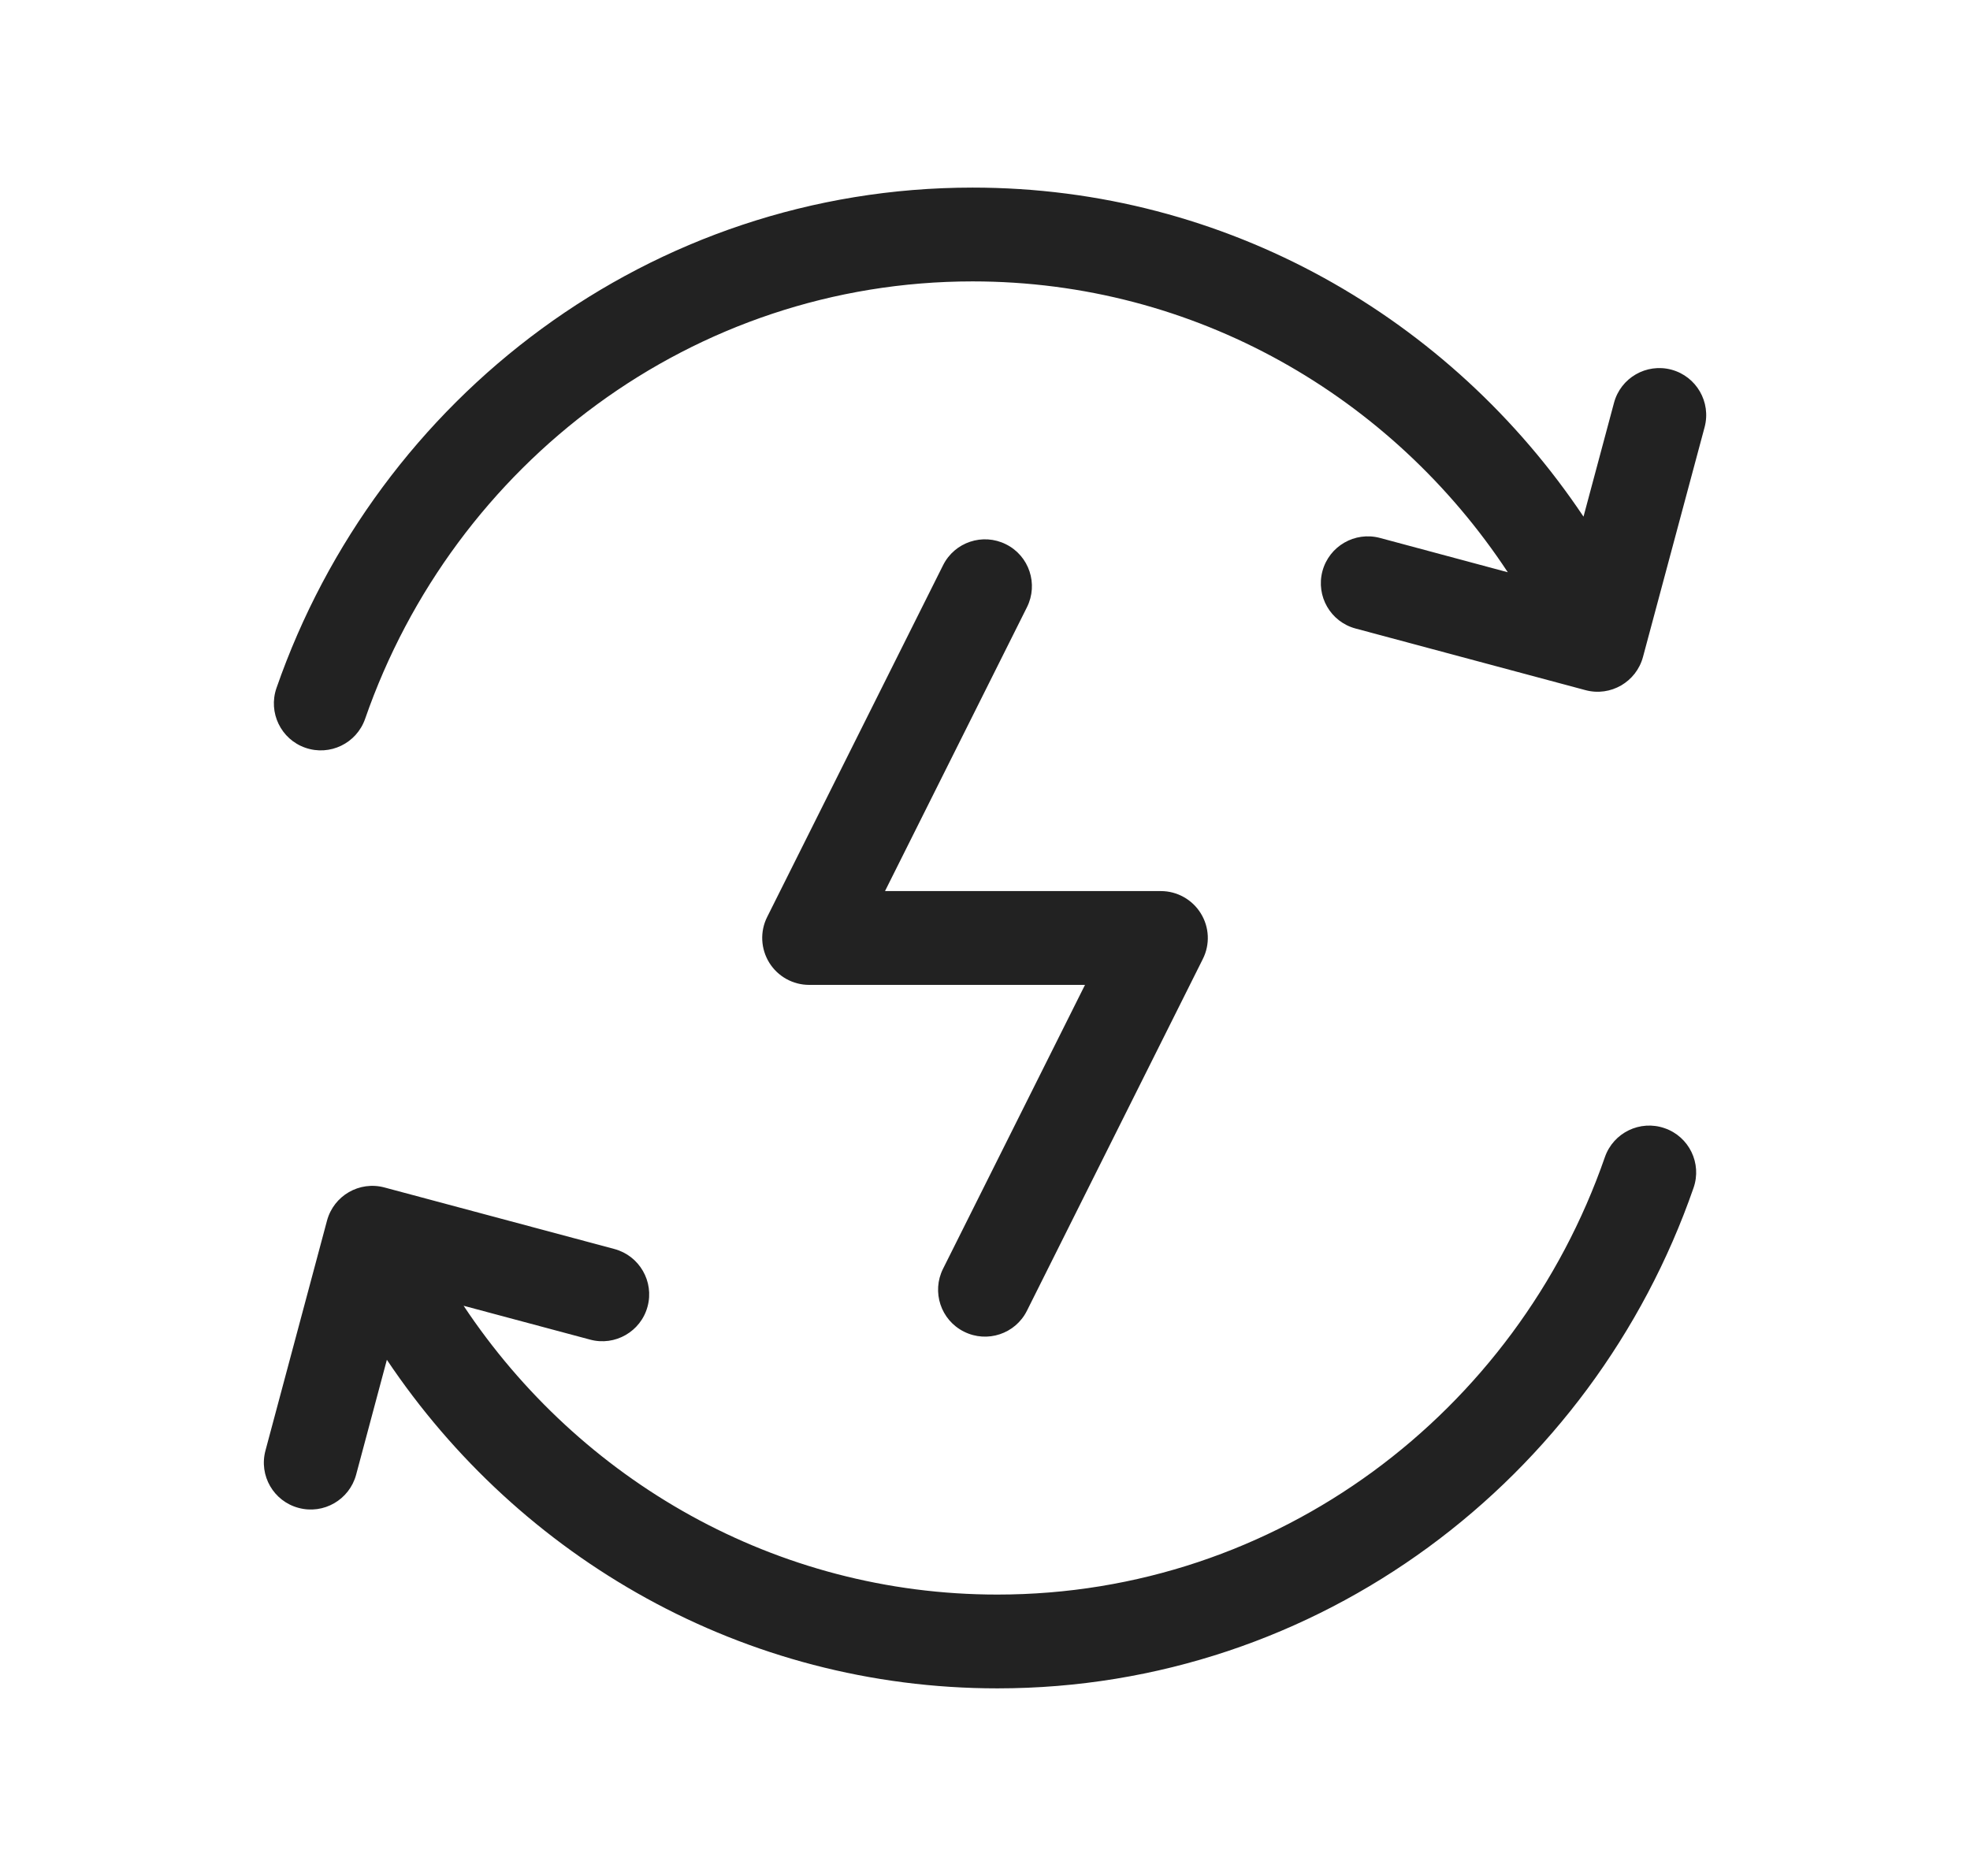
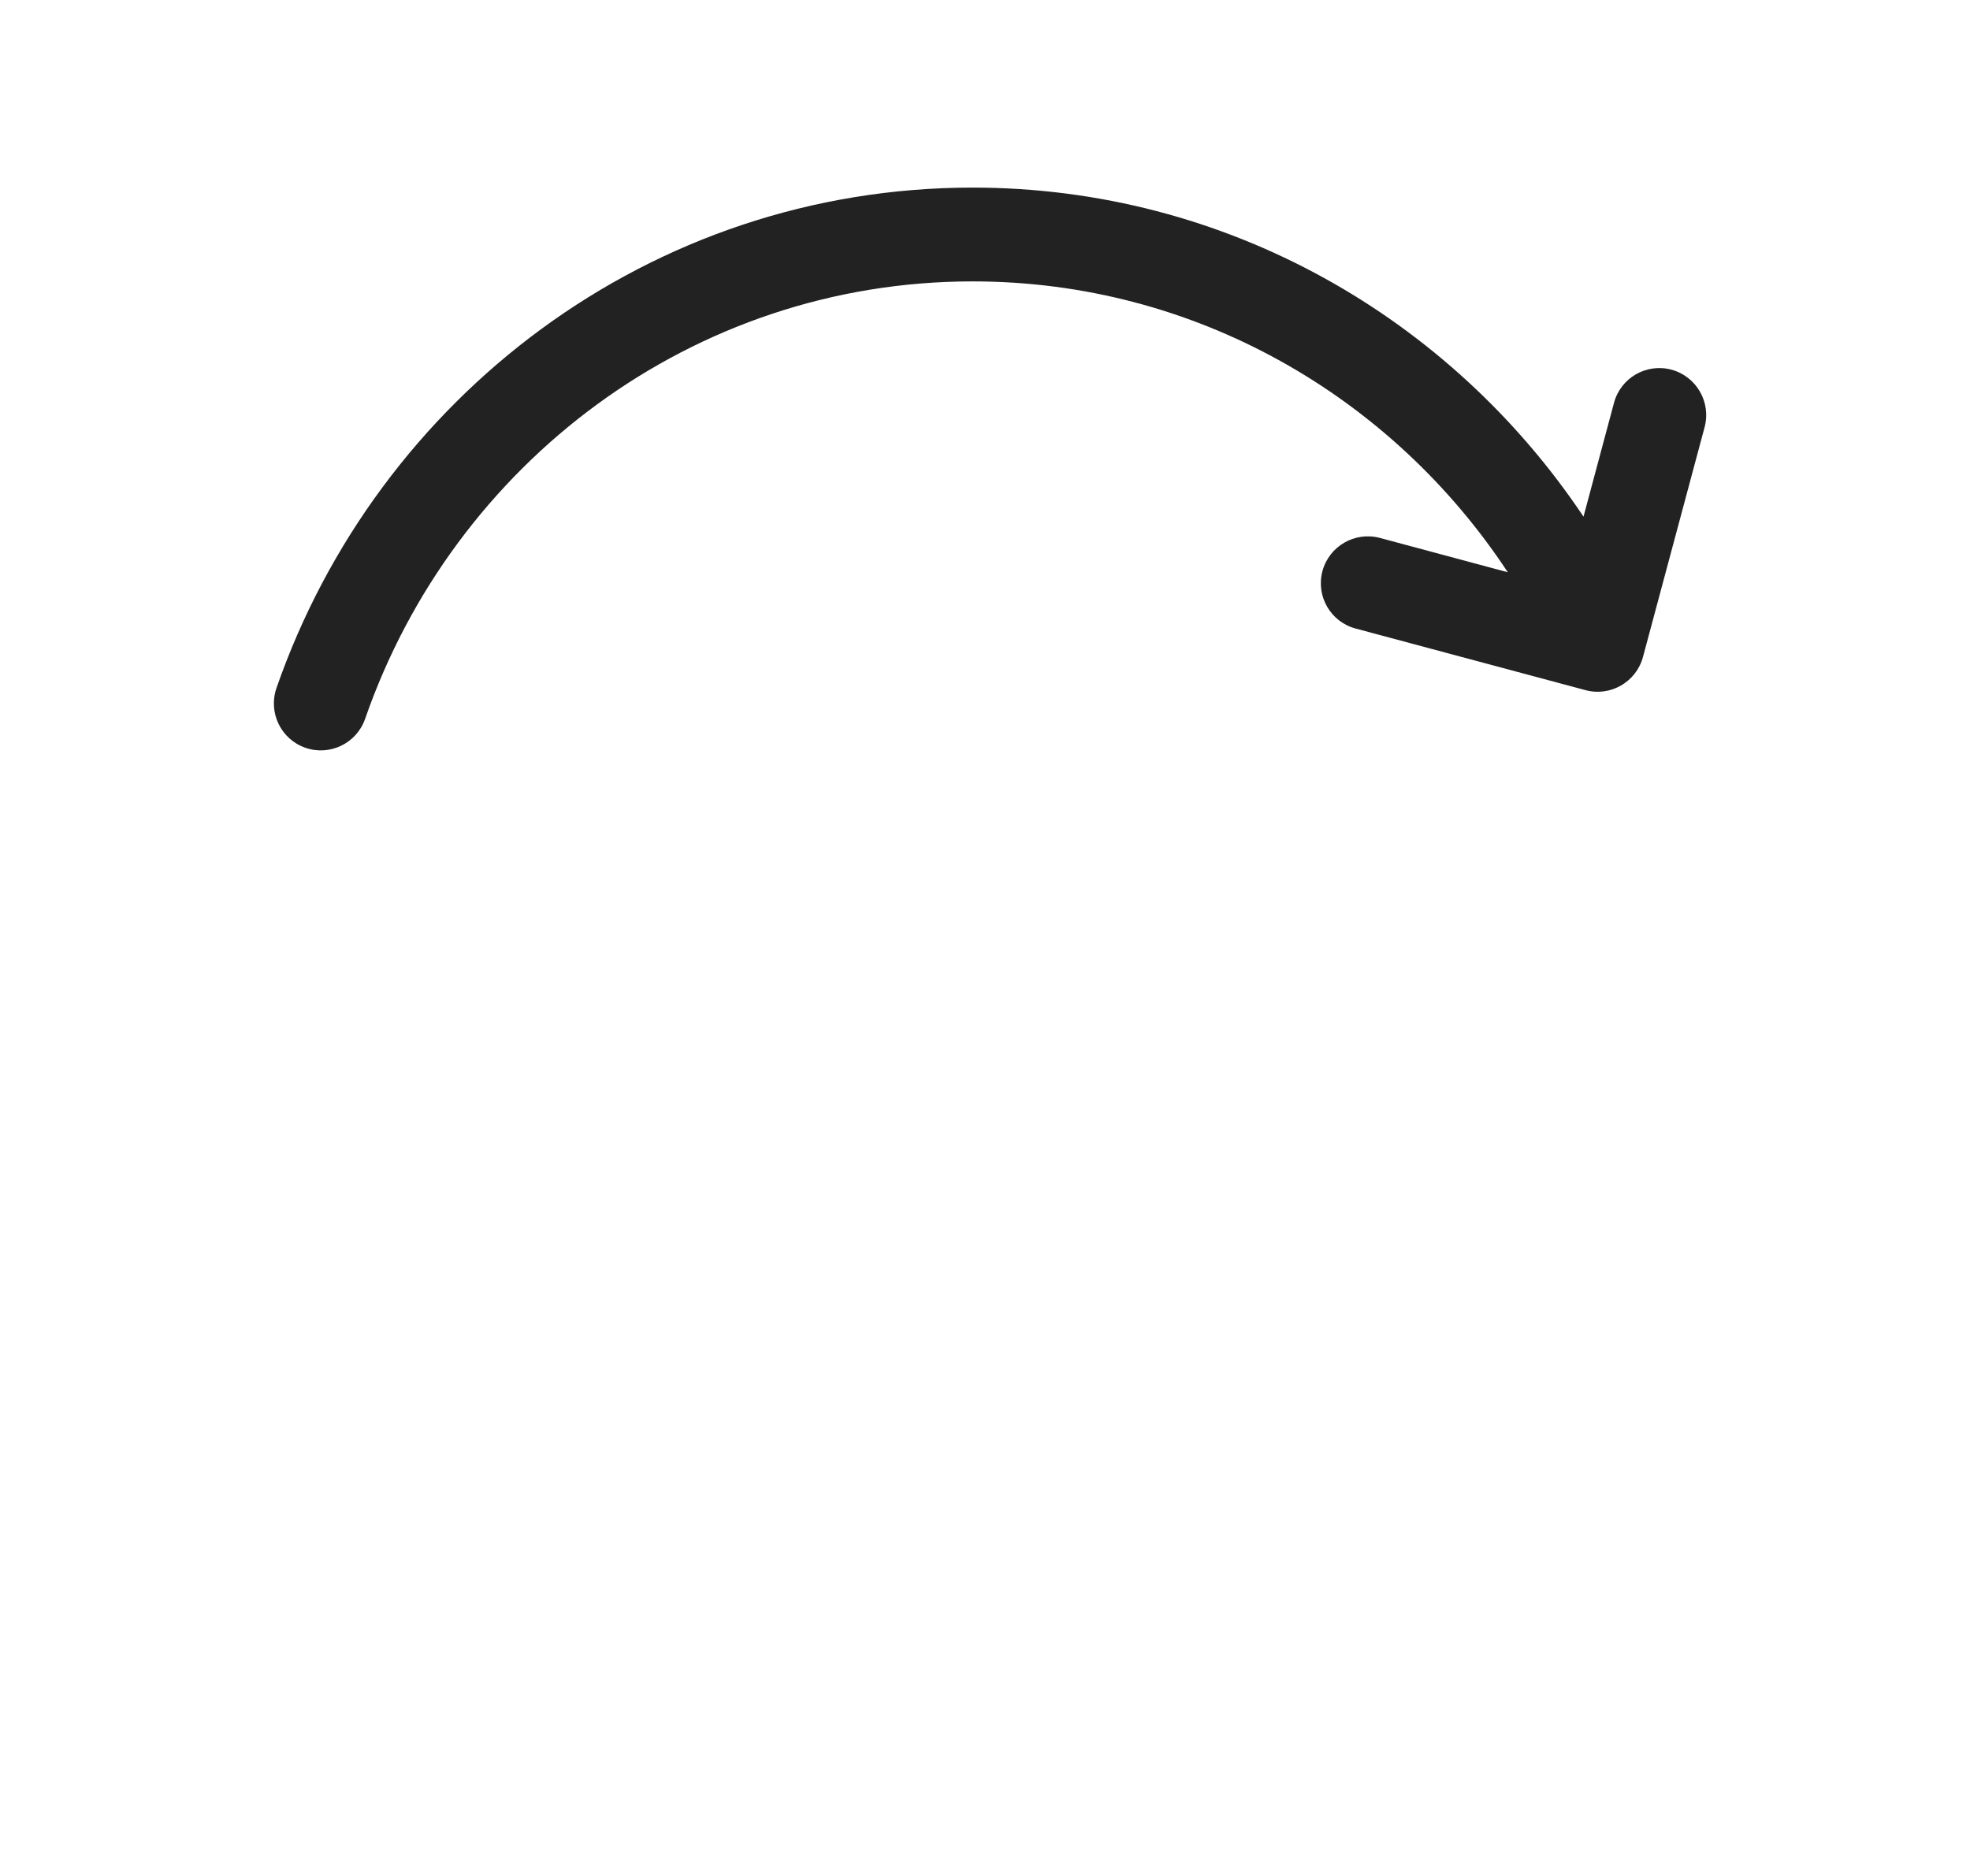
<svg xmlns="http://www.w3.org/2000/svg" width="21" height="20" viewBox="0 0 21 20" fill="none">
  <g clip-path="url(#clip0_3467_3053)">
-     <path d="M3.486 13.013C3.558 12.746 3.832 12.588 4.099 12.66L6.55 13.316C6.816 13.388 6.975 13.662 6.903 13.929C6.832 14.195 6.557 14.354 6.291 14.282L4.942 13.921C6.179 15.782 8.268 17 10.632 17C13.616 17 16.163 15.059 17.108 12.336C17.199 12.075 17.484 11.937 17.745 12.028C18.006 12.118 18.144 12.403 18.053 12.664C16.976 15.767 14.064 18 10.632 18C7.923 18 5.538 16.608 4.124 14.497L3.796 15.723C3.724 15.989 3.45 16.148 3.183 16.076C2.916 16.005 2.758 15.731 2.83 15.464L3.486 13.013Z" fill="#222222" />
-     <path d="M10.724 5.803C10.971 5.926 11.071 6.227 10.947 6.474L9.434 9.5H12.375C12.548 9.5 12.709 9.59 12.8 9.737C12.892 9.885 12.9 10.069 12.822 10.224L10.947 13.974C10.824 14.221 10.523 14.321 10.276 14.197C10.029 14.074 9.929 13.773 10.053 13.526L11.566 10.5H8.625C8.452 10.5 8.291 10.41 8.2 10.263C8.109 10.115 8.1 9.931 8.178 9.776L10.053 6.026C10.176 5.779 10.477 5.679 10.724 5.803Z" fill="#222222" />
    <path d="M17.514 7.004C17.442 7.271 17.168 7.429 16.902 7.358L14.451 6.701C14.184 6.63 14.026 6.356 14.097 6.089C14.169 5.822 14.443 5.664 14.71 5.735L16.073 6.101C14.838 4.227 12.741 3 10.368 3C7.384 3 4.837 4.941 3.892 7.664C3.801 7.925 3.516 8.063 3.255 7.972C2.995 7.882 2.857 7.597 2.947 7.336C4.025 4.233 6.936 2 10.368 2C13.079 2 15.466 3.394 16.88 5.508L17.205 4.295C17.276 4.028 17.55 3.87 17.817 3.941C18.084 4.013 18.242 4.287 18.171 4.554L17.514 7.004Z" fill="#222222" />
  </g>
  <defs>
    <clipPath id="clip0_3467_3053">
      <rect width="20" height="20" fill="white" transform="translate(0.5)" />
    </clipPath>
  </defs>
</svg>